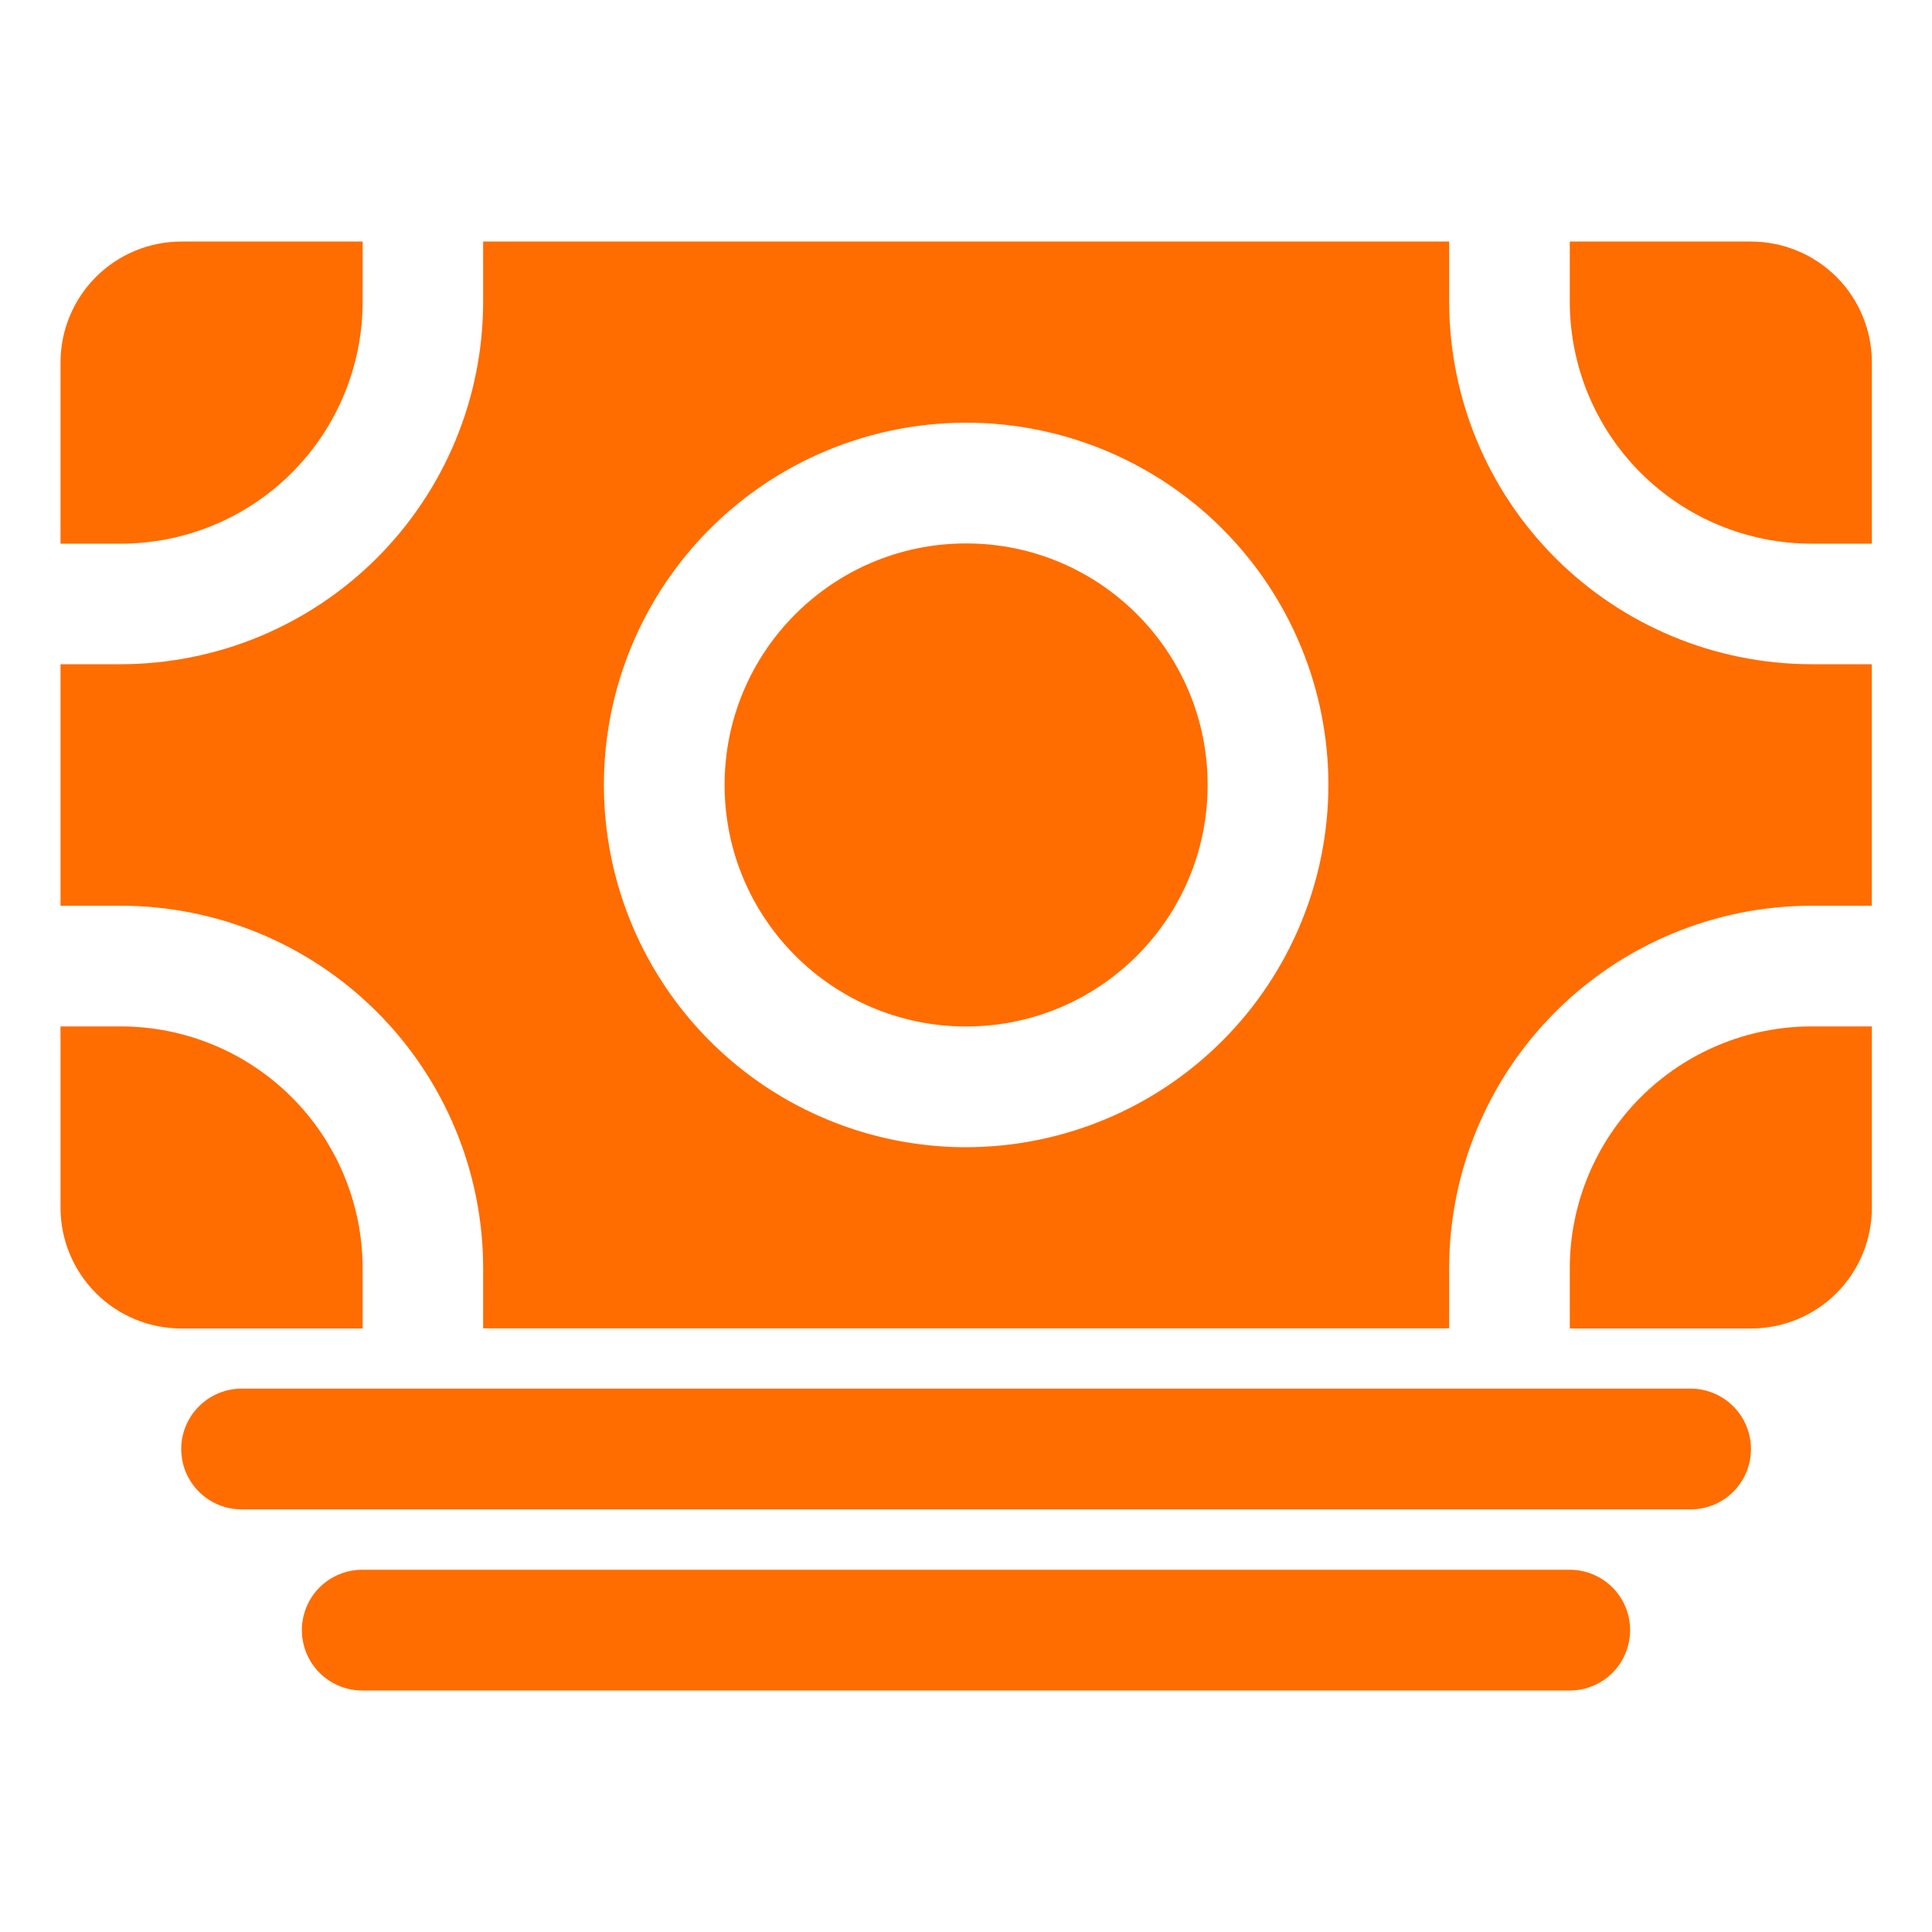
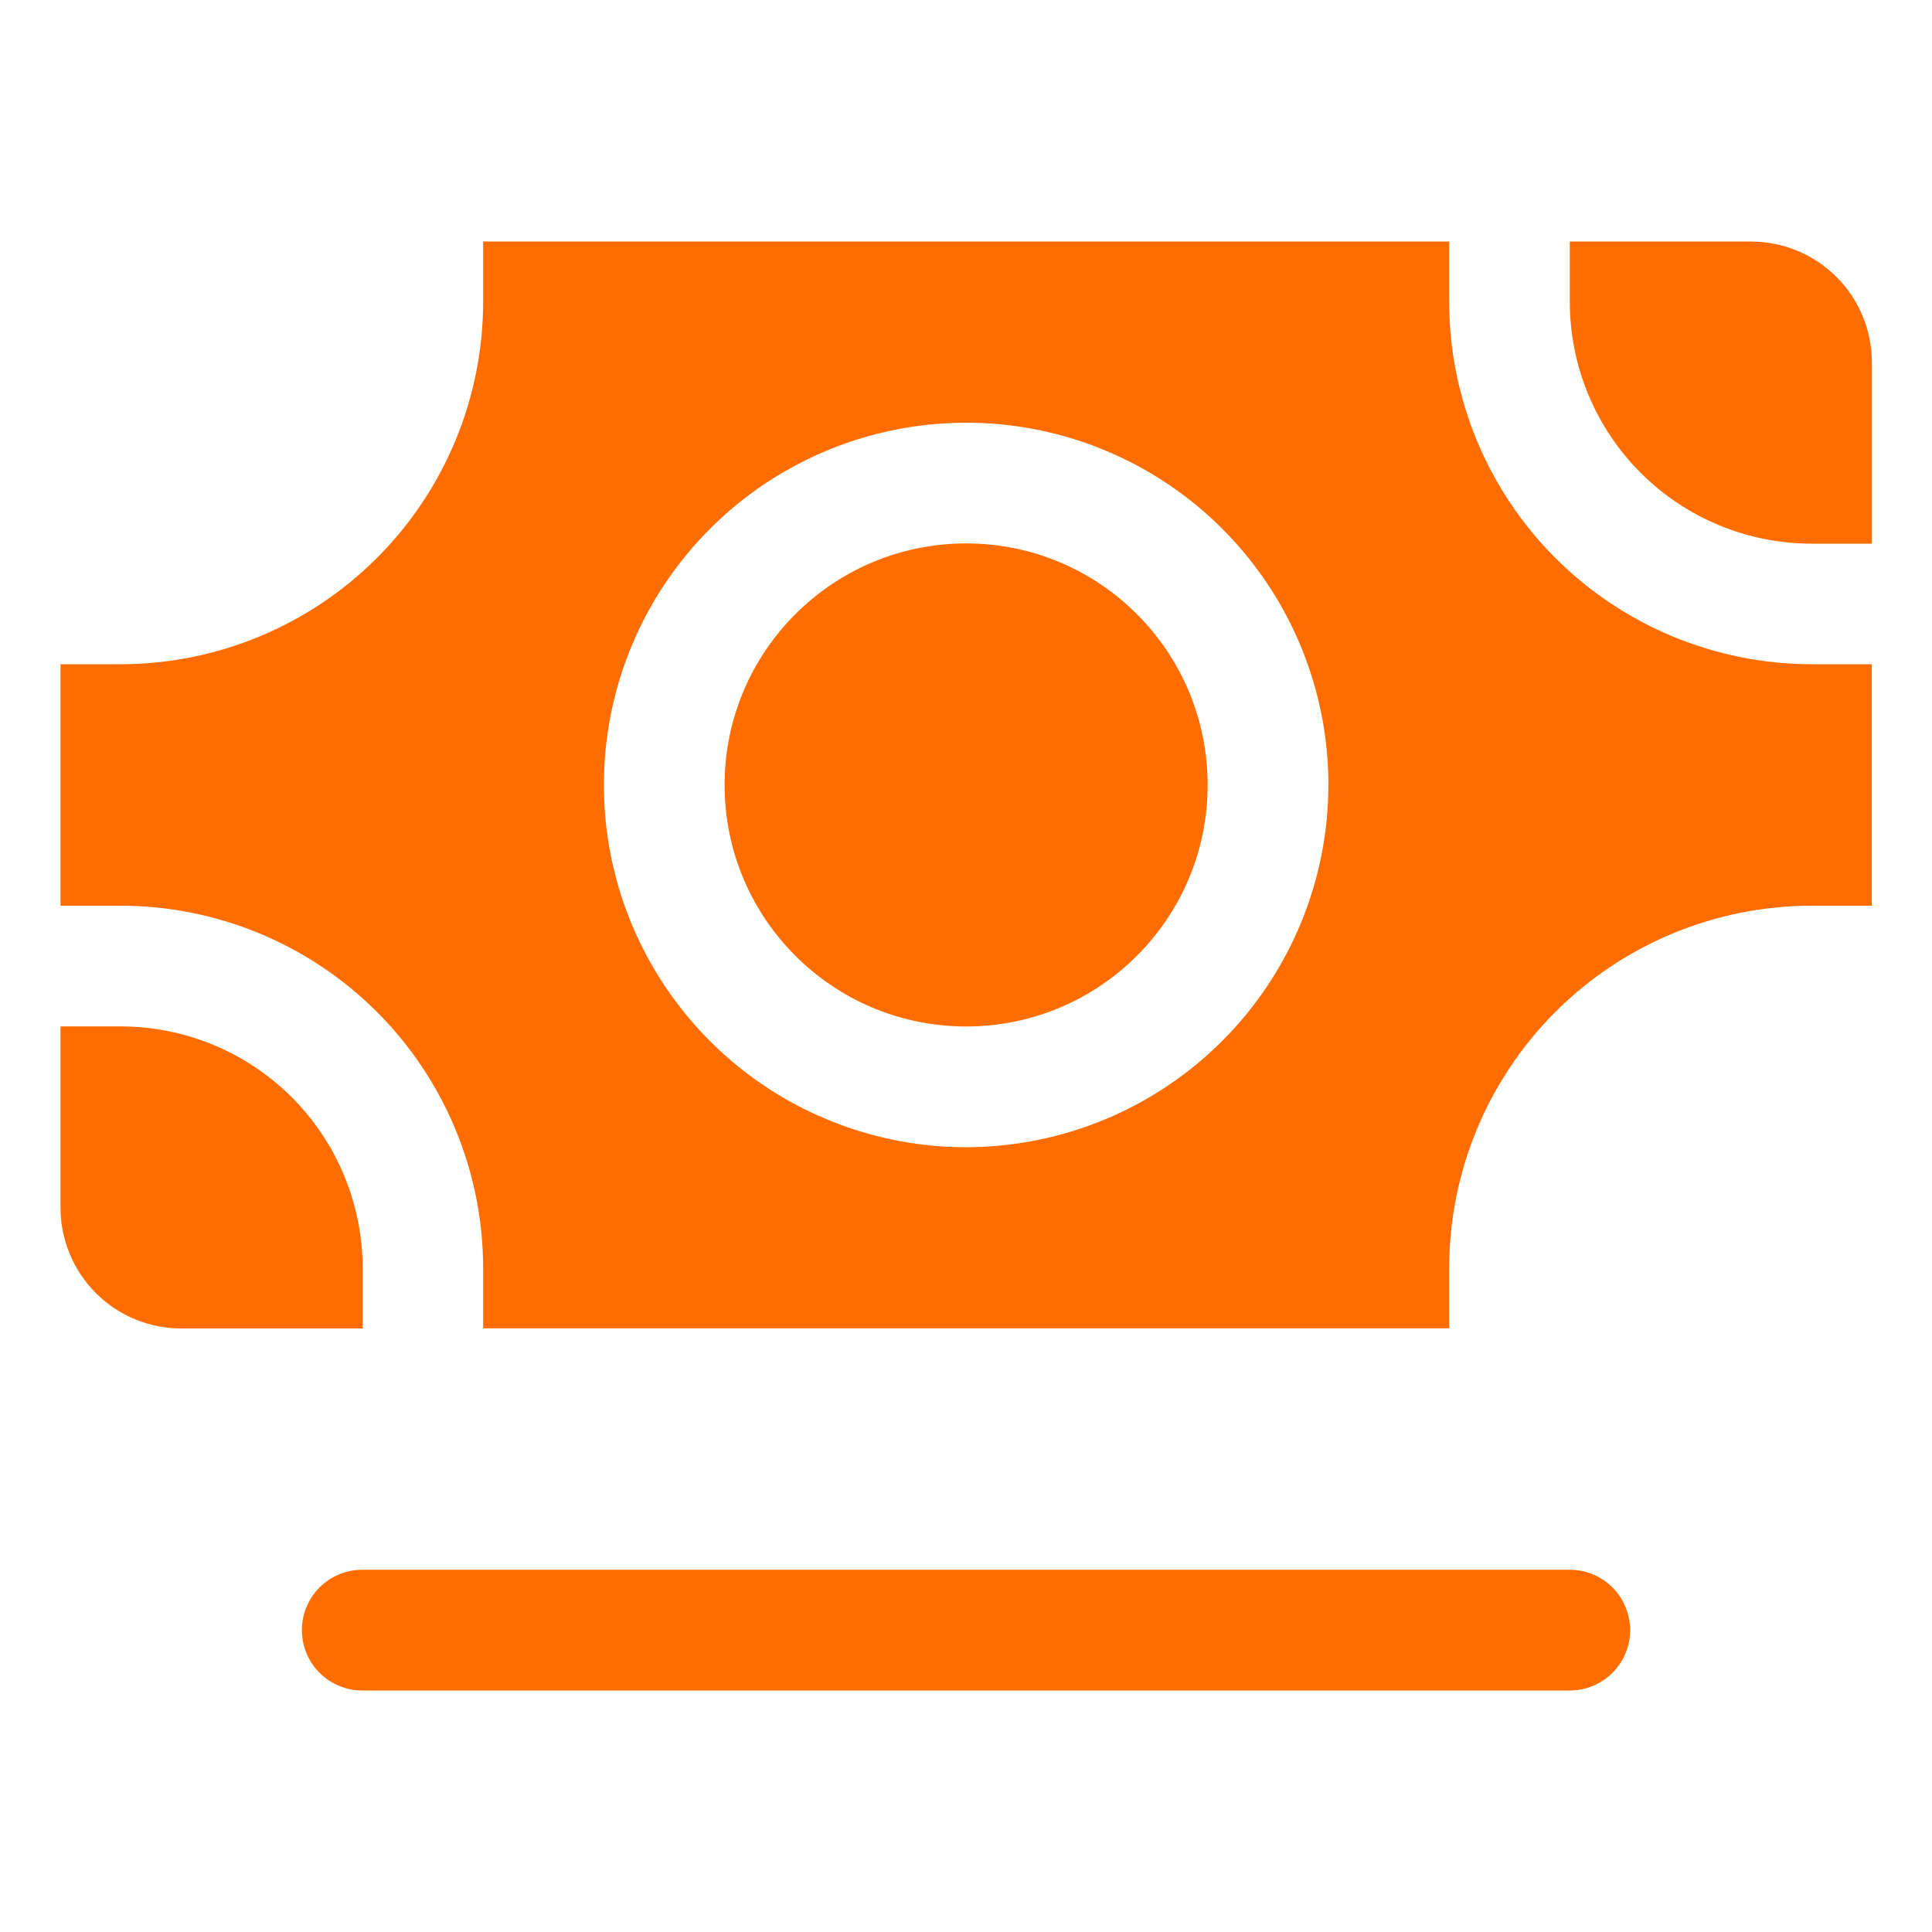
<svg xmlns="http://www.w3.org/2000/svg" width="40" height="40" viewBox="0 0 40 40" fill="none">
  <g id="cash">
-     <path id="Vector" d="M35.002 31.25H5.002C4.671 31.25 4.353 31.119 4.119 30.884C3.884 30.65 3.752 30.332 3.752 30C3.752 29.669 3.884 29.351 4.119 29.117C4.353 28.882 4.671 28.75 5.002 28.75H35.002C35.334 28.75 35.652 28.882 35.886 29.117C36.121 29.351 36.252 29.669 36.252 30C36.252 30.332 36.121 30.65 35.886 30.884C35.652 31.119 35.334 31.25 35.002 31.25Z" fill="#FF6C00" />
    <path id="Vector_2" d="M32.5 35H7.5C7.168 35 6.851 34.868 6.616 34.634C6.382 34.4 6.25 34.081 6.25 33.75C6.25 33.419 6.382 33.1 6.616 32.866C6.851 32.632 7.168 32.5 7.5 32.5H32.5C32.831 32.5 33.15 32.632 33.384 32.866C33.618 33.1 33.75 33.419 33.75 33.75C33.75 34.081 33.618 34.4 33.384 34.634C33.15 34.868 32.831 35 32.5 35Z" fill="#FF6C00" />
    <path id="Vector_3" d="M2.504 21.251H1.253V25.003C1.253 25.667 1.517 26.303 1.986 26.773C2.455 27.242 3.091 27.505 3.755 27.505H7.508V26.254C7.506 24.928 6.979 23.656 6.041 22.718C5.103 21.78 3.831 21.252 2.504 21.251Z" fill="#FF6C00" />
    <path id="Vector_4" d="M37.503 18.752H38.753V13.752H37.503C35.515 13.749 33.608 12.958 32.202 11.552C30.796 10.146 30.006 8.24 30.003 6.251V5.001H10.003V6.251C10.001 8.24 9.21 10.146 7.804 11.552C6.398 12.958 4.492 13.749 2.503 13.752H1.253V18.752C1.644 18.752 2.061 18.752 2.503 18.752C4.492 18.754 6.398 19.545 7.804 20.951C9.21 22.357 10.001 24.263 10.003 26.252V27.502H30.003V26.252C30.006 24.263 30.796 22.357 32.202 20.951C33.608 19.545 35.515 18.754 37.503 18.752ZM20.003 23.752C18.52 23.752 17.07 23.312 15.836 22.488C14.603 21.663 13.642 20.492 13.074 19.122C12.506 17.751 12.358 16.243 12.647 14.788C12.937 13.333 13.651 11.997 14.7 10.948C15.749 9.899 17.085 9.185 18.54 8.896C19.995 8.606 21.503 8.755 22.873 9.322C24.244 9.89 25.415 10.851 26.239 12.085C27.063 13.318 27.503 14.768 27.503 16.252C27.501 18.24 26.71 20.146 25.304 21.552C23.898 22.958 21.992 23.749 20.003 23.752Z" fill="#FF6C00" />
    <path id="Vector_5" d="M20.003 21.252C22.765 21.252 25.003 19.014 25.003 16.252C25.003 13.49 22.765 11.251 20.003 11.251C17.241 11.251 15.002 13.49 15.002 16.252C15.002 19.014 17.241 21.252 20.003 21.252Z" fill="#FF6C00" />
-     <path id="Vector_6" d="M32.501 26.254V27.505H36.254C36.917 27.505 37.553 27.242 38.023 26.773C38.492 26.303 38.755 25.667 38.755 25.003V21.251H37.504C36.178 21.252 34.906 21.78 33.968 22.718C33.03 23.656 32.502 24.928 32.501 26.254Z" fill="#FF6C00" />
    <path id="Vector_7" d="M37.504 11.256H38.755V7.503C38.755 6.84 38.492 6.203 38.023 5.734C37.553 5.265 36.917 5.001 36.254 5.001H32.501V6.252C32.502 7.579 33.03 8.851 33.968 9.789C34.906 10.727 36.178 11.255 37.504 11.256Z" fill="#FF6C00" />
-     <path id="Vector_8" d="M7.508 6.252V5.001H3.755C3.091 5.001 2.455 5.265 1.986 5.734C1.517 6.203 1.253 6.84 1.253 7.503V11.256H2.504C3.831 11.255 5.103 10.727 6.041 9.789C6.979 8.851 7.506 7.579 7.508 6.252Z" fill="#FF6C00" />
  </g>
</svg>